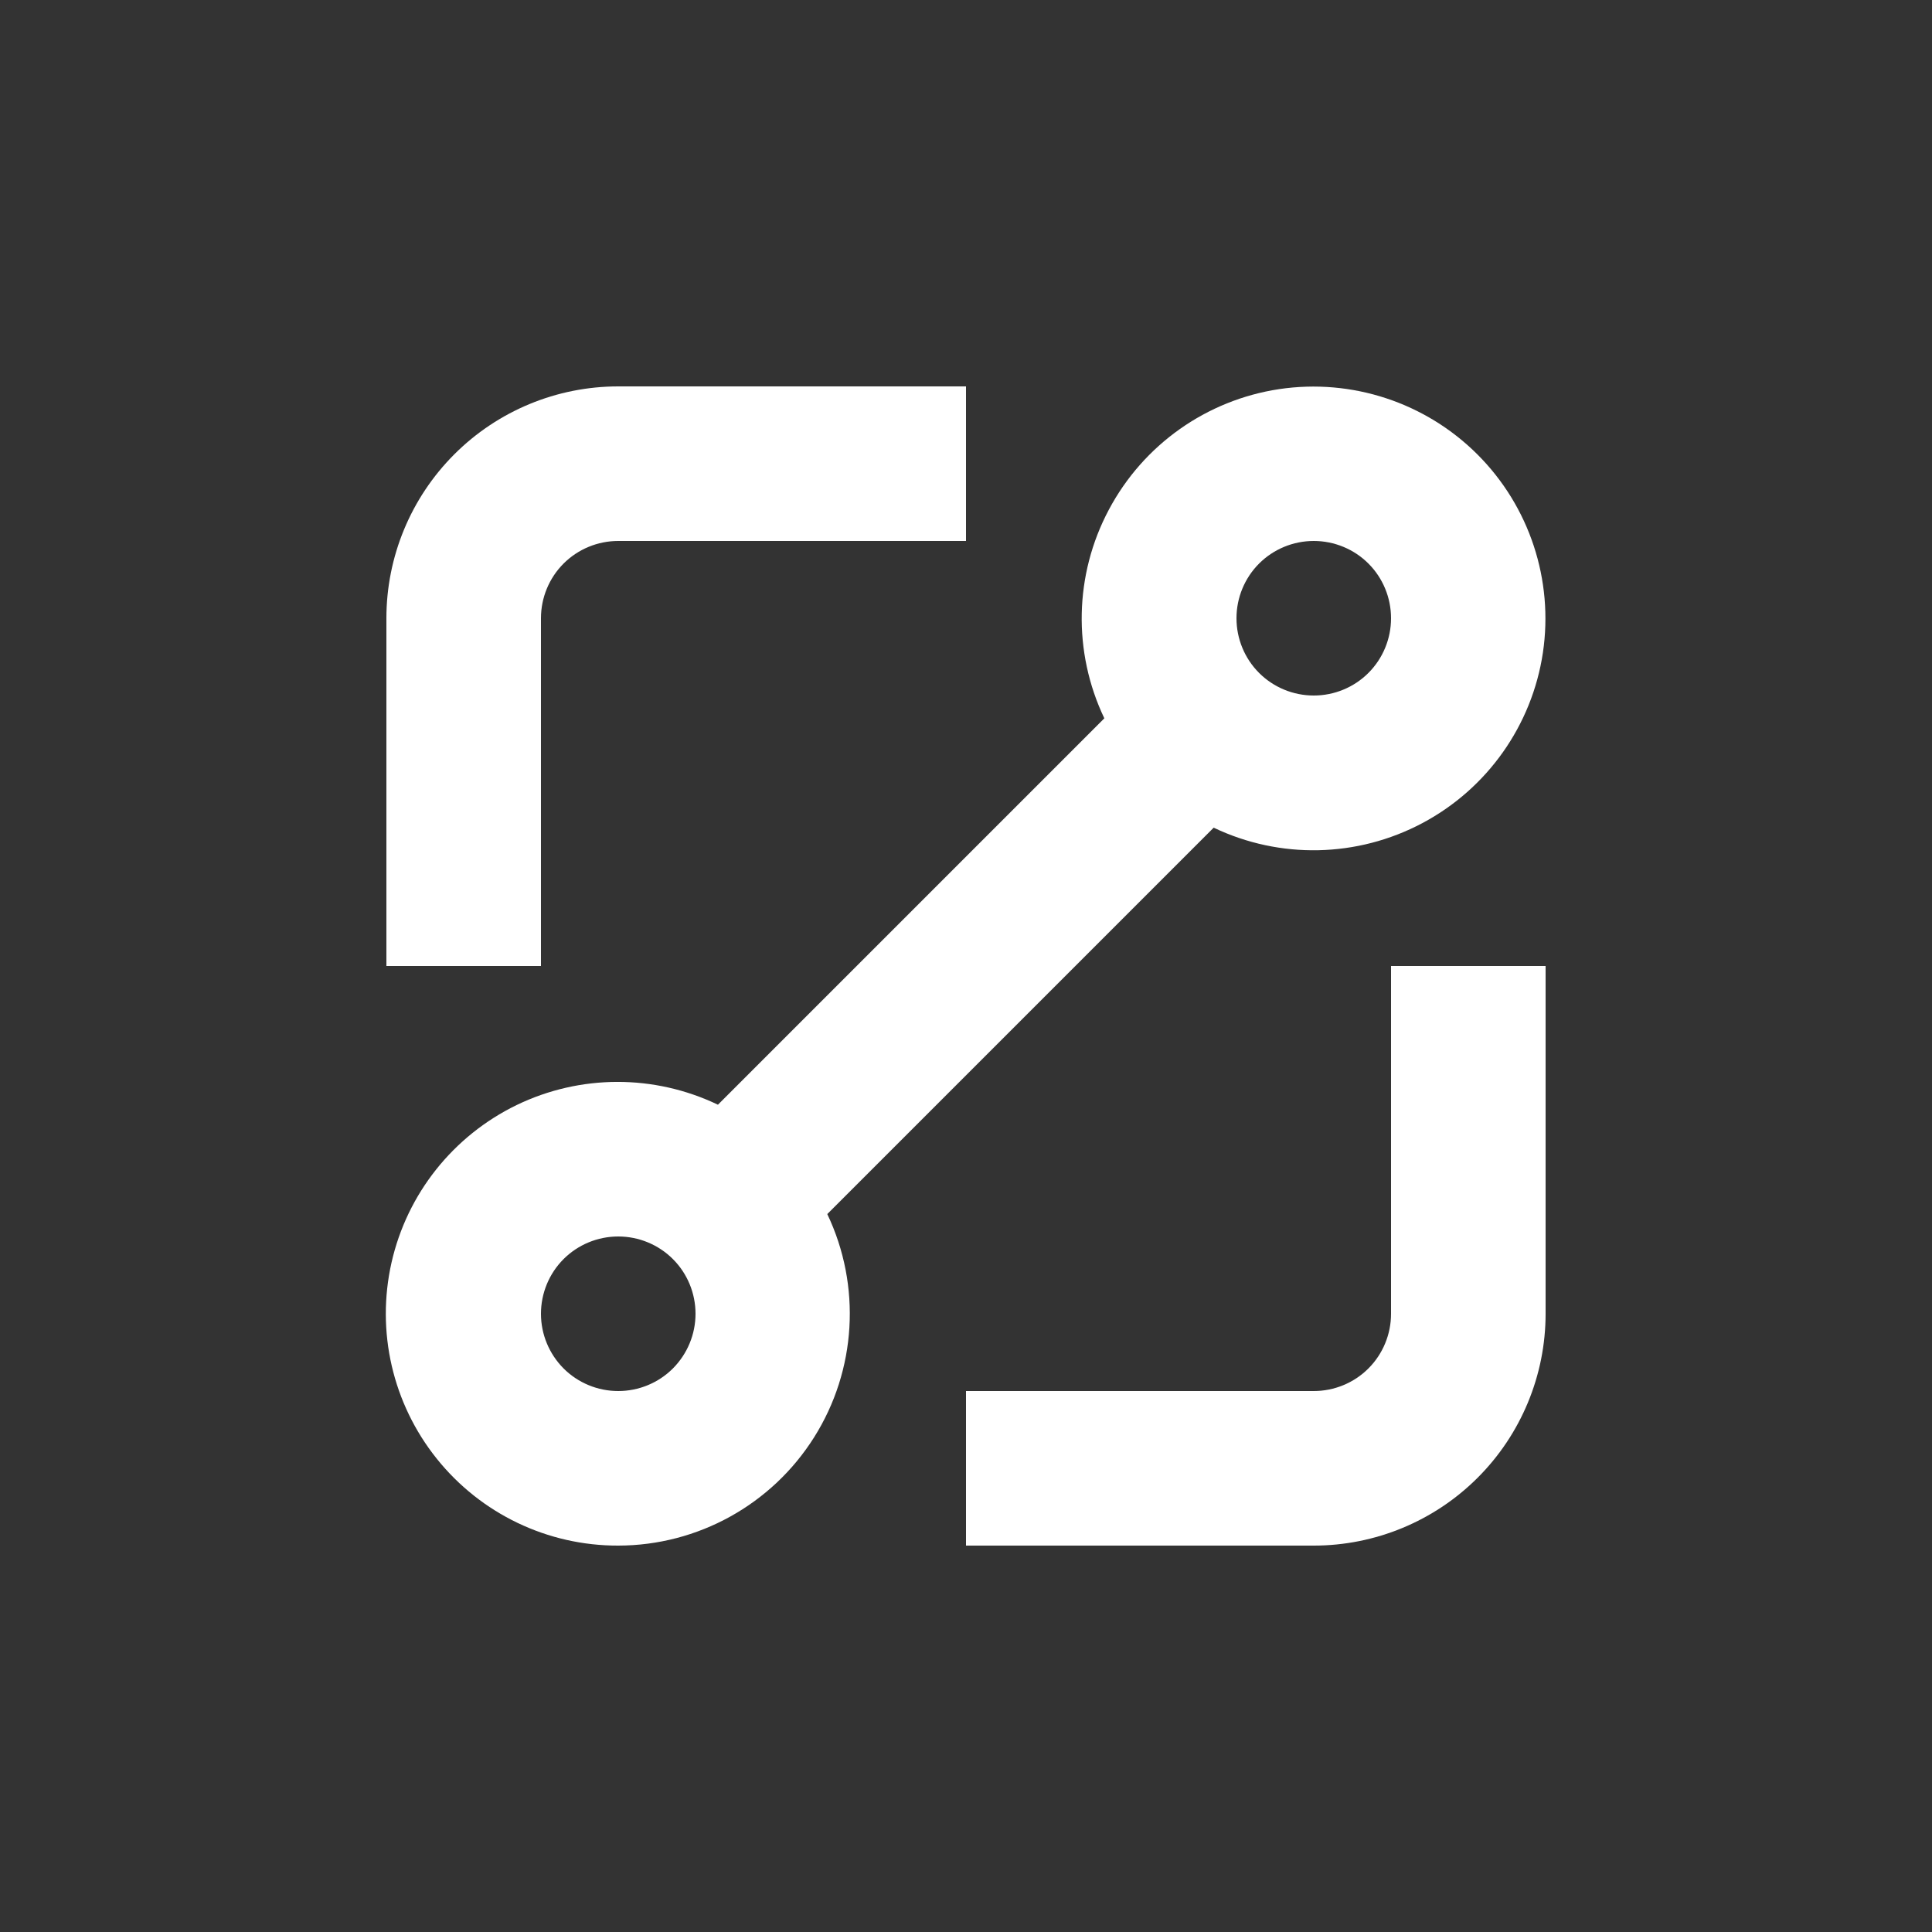
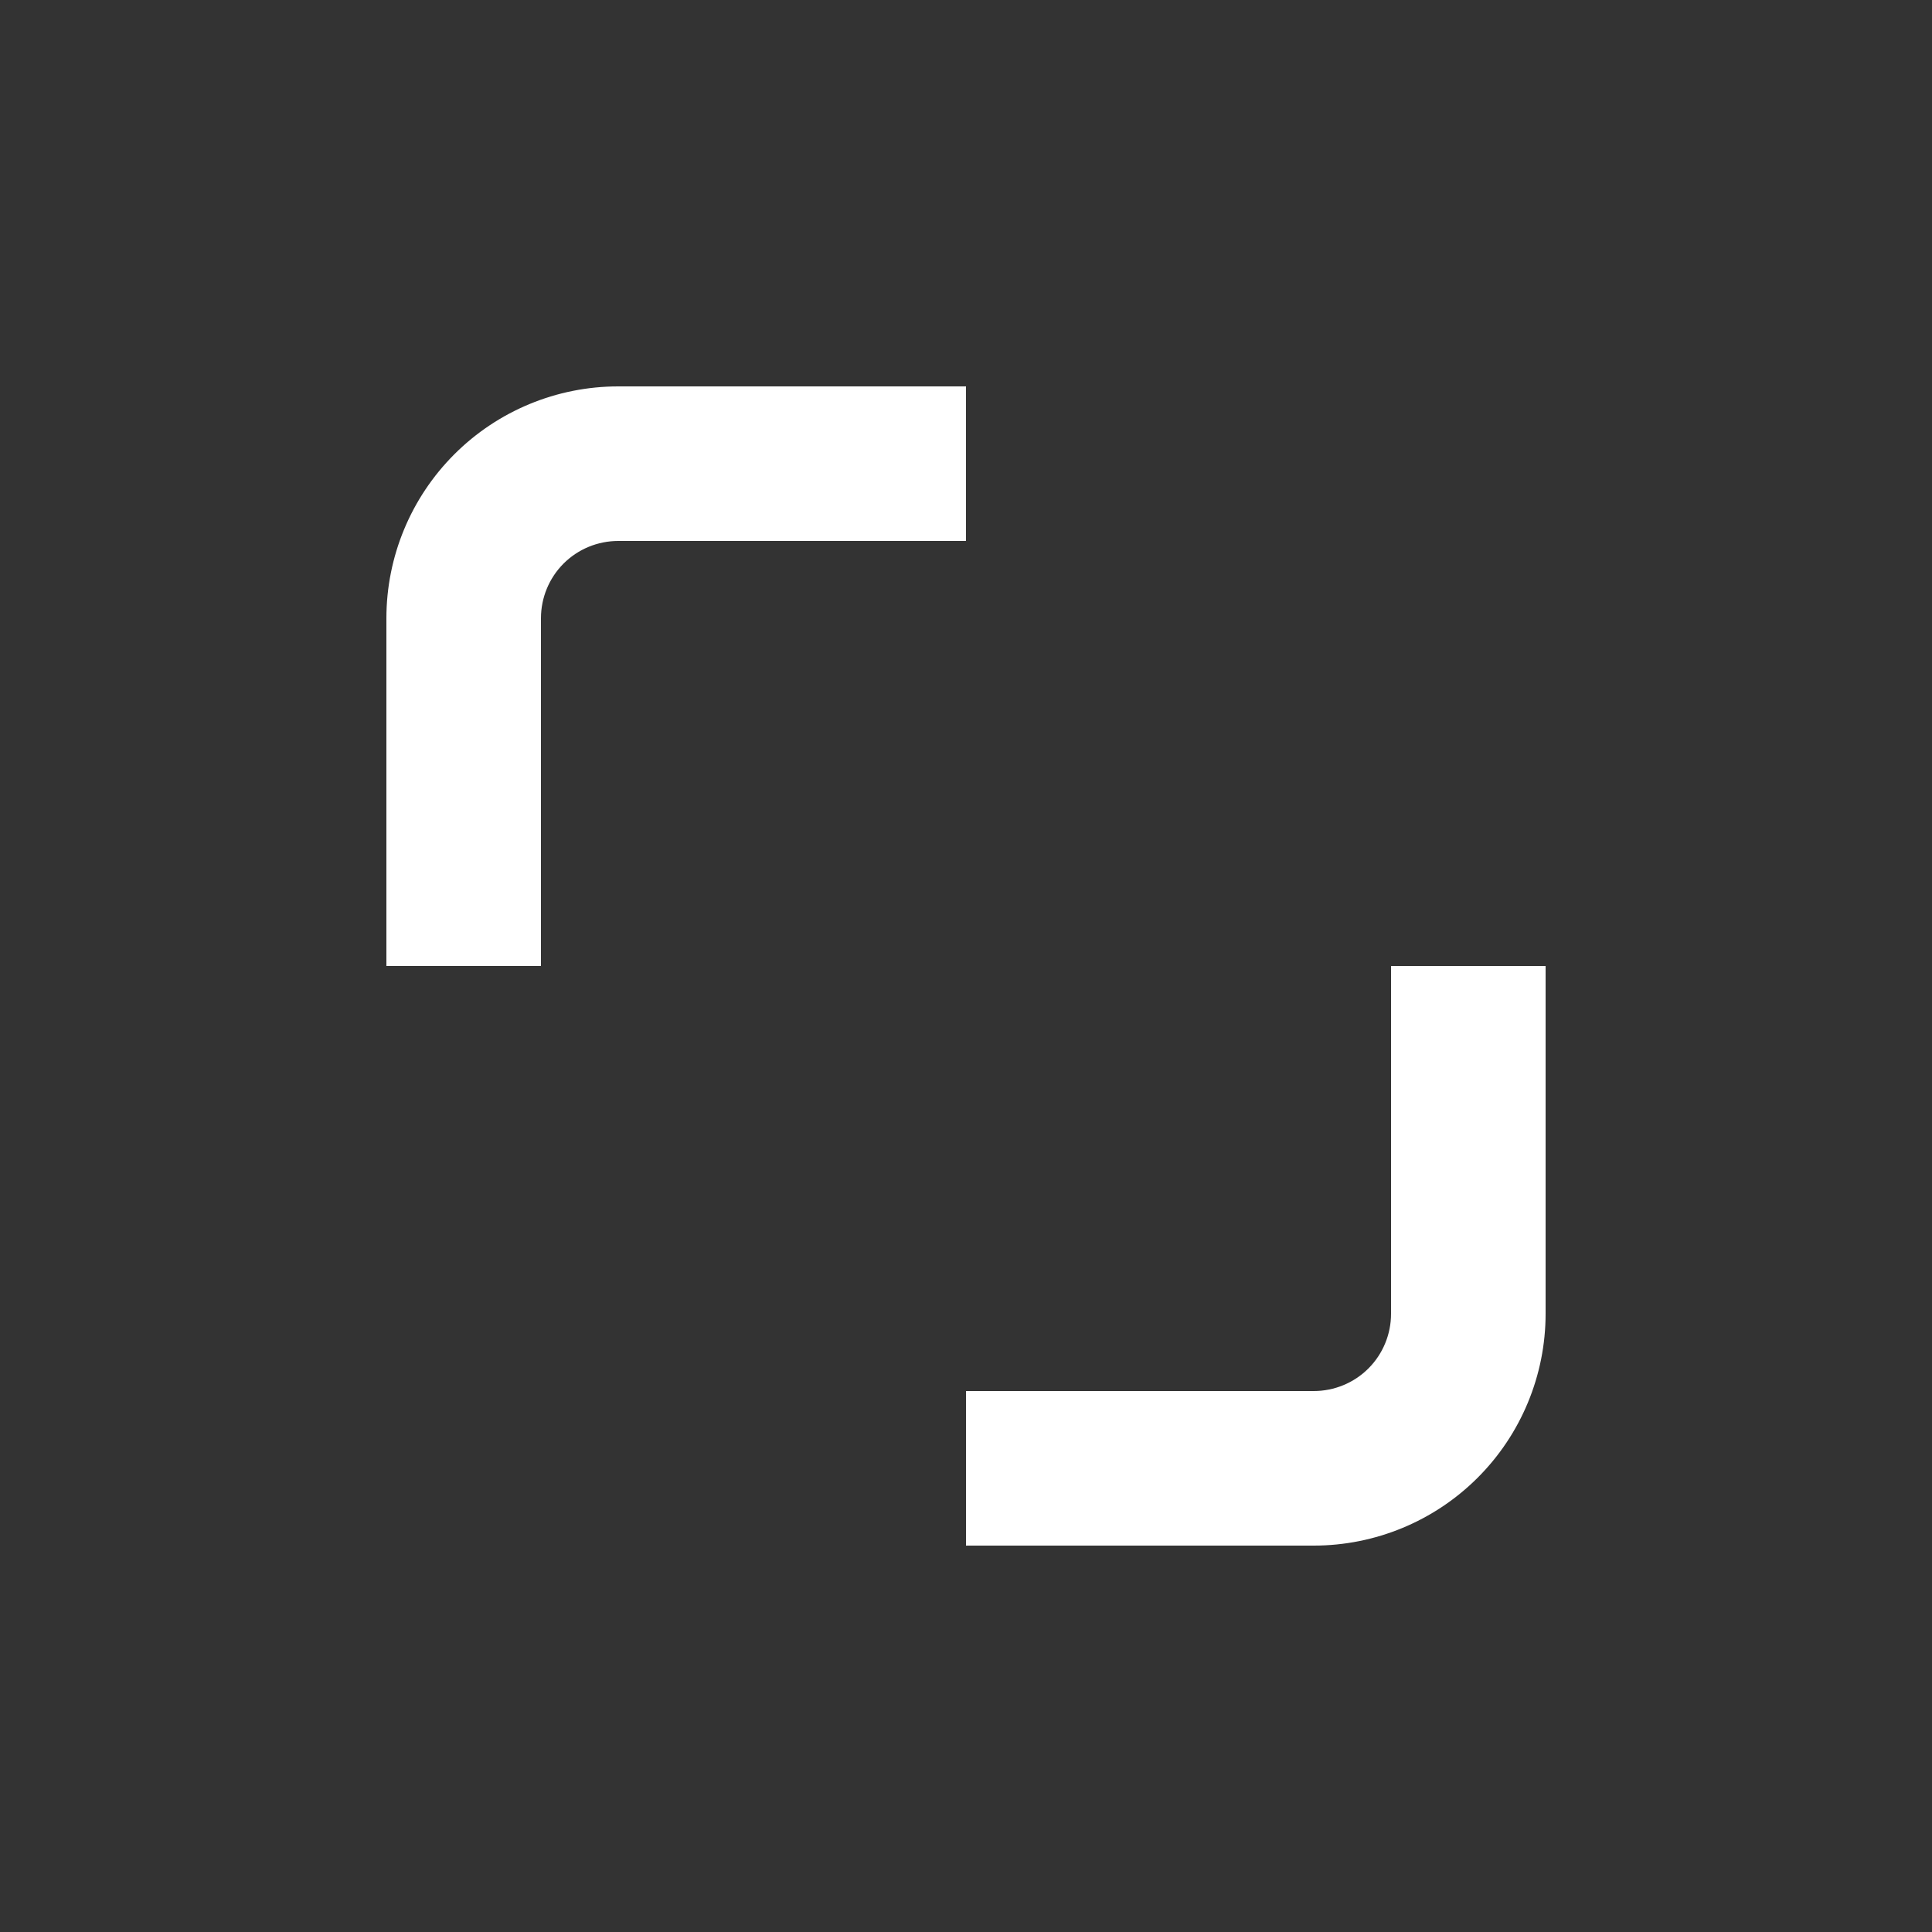
<svg xmlns="http://www.w3.org/2000/svg" width="20" height="20" viewBox="0 0 20 20" fill="none">
  <rect x="0" y="0" width="20" height="20" fill="#333333" stroke="none" />
-   <path d="M6.4 16C7.223 15.999 7.988 15.576 8.427 14.88C8.866 14.184 8.918 13.311 8.564 12.568L12.564 8.568C13.251 8.896 14.052 8.878 14.724 8.521C15.396 8.164 15.859 7.51 15.972 6.757C16.084 6.004 15.833 5.243 15.295 4.705C14.757 4.167 13.995 3.916 13.243 4.028C12.49 4.141 11.836 4.604 11.479 5.276C11.121 5.948 11.104 6.749 11.432 7.436L7.432 11.436C6.773 11.12 6.007 11.121 5.349 11.439C4.691 11.758 4.214 12.358 4.053 13.07C3.892 13.783 4.064 14.53 4.521 15.1C4.978 15.671 5.669 16.002 6.4 16L6.4 16ZM13.6 5.6C13.812 5.6 14.016 5.684 14.166 5.834C14.316 5.984 14.4 6.188 14.4 6.4C14.4 6.612 14.316 6.816 14.166 6.966C14.016 7.116 13.812 7.2 13.6 7.2C13.388 7.2 13.184 7.116 13.034 6.966C12.884 6.816 12.8 6.612 12.8 6.4C12.8 6.188 12.884 5.984 13.034 5.834C13.184 5.684 13.388 5.6 13.6 5.6ZM6.4 12.8C6.612 12.8 6.816 12.884 6.966 13.034C7.116 13.184 7.2 13.388 7.2 13.6C7.2 13.812 7.116 14.015 6.966 14.166C6.816 14.316 6.612 14.4 6.4 14.4C6.188 14.4 5.984 14.316 5.834 14.166C5.684 14.015 5.6 13.812 5.6 13.6C5.6 13.388 5.684 13.184 5.834 13.034C5.984 12.884 6.188 12.8 6.4 12.8Z" fill="white" />
  <path d="M14.4 13.6C14.4 13.812 14.316 14.016 14.166 14.166C14.016 14.316 13.812 14.4 13.6 14.4H10V16H13.6C14.236 16 14.847 15.747 15.297 15.297C15.747 14.847 16 14.236 16 13.6V10H14.4L14.4 13.6Z" fill="white" />
  <path d="M5.6 6.4C5.6 6.188 5.684 5.984 5.834 5.834C5.984 5.684 6.188 5.6 6.4 5.6H10V4H6.4C5.763 4 5.153 4.253 4.703 4.703C4.253 5.153 4 5.763 4 6.4V10H5.6L5.6 6.4Z" fill="white" />
</svg>